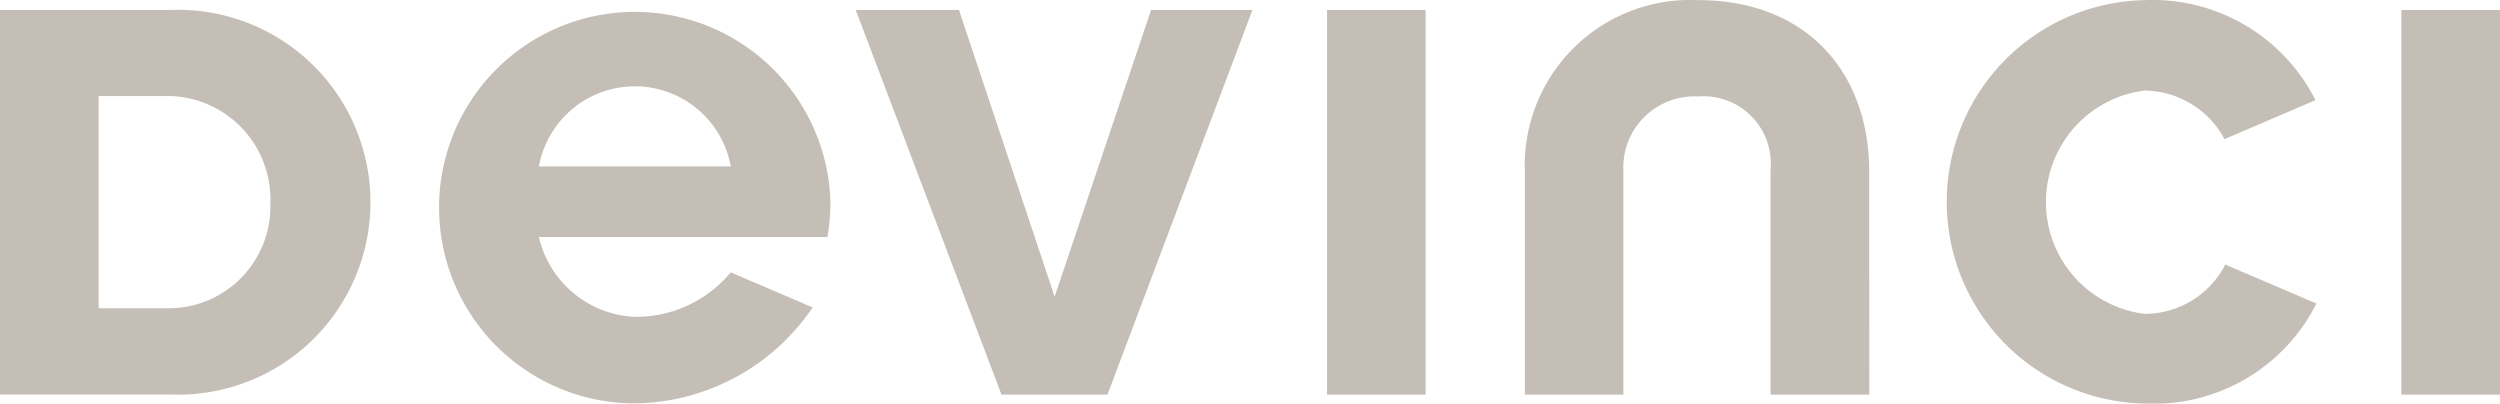
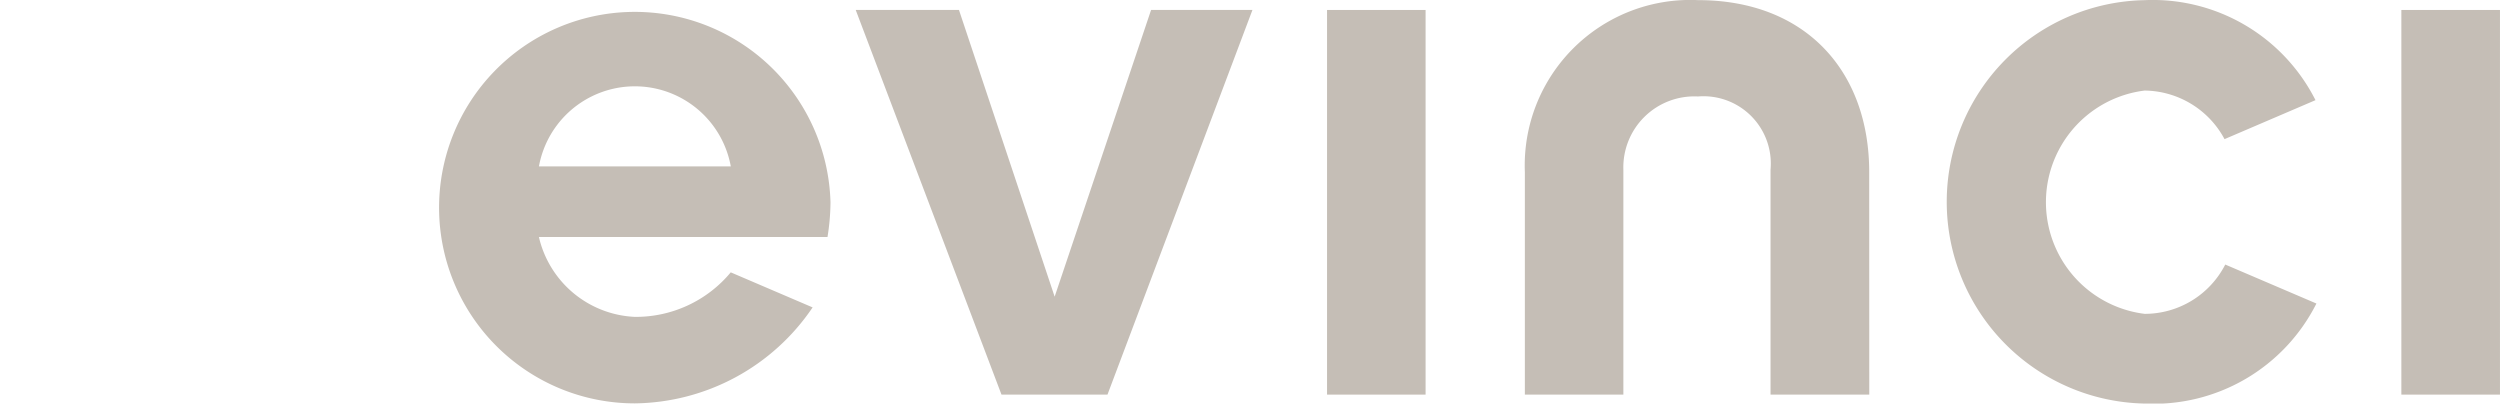
<svg xmlns="http://www.w3.org/2000/svg" id="Group_97" data-name="Group 97" width="99.275" height="16.024" viewBox="0 0 99.275 16.024">
  <path id="Path_751" data-name="Path 751" d="M1178.858,645.976h-4.209L1168.86,630.7h4.1l3.8,11.387,3.83-11.387h4.025Z" transform="translate(-1134.88 -630.306)" fill="#c5beb6" />
  <rect id="Rectangle_853" data-name="Rectangle 853" width="3.913" height="15.274" transform="translate(52.697 0.396)" fill="#c5beb6" />
  <g id="Group_96" data-name="Group 96">
    <path id="Path_752" data-name="Path 752" d="M1258.821,645.245H1254.9v-8.93a2.673,2.673,0,0,0-2.882-2.909,2.819,2.819,0,0,0-2.962,2.909v8.93h-3.912v-8.839a6.572,6.572,0,0,1,6.874-6.826c4.274,0,6.8,2.819,6.8,6.826Z" transform="translate(-1184.592 -629.575)" fill="#c5beb6" />
    <path id="Path_753" data-name="Path 753" d="M1301.025,645.6a8.011,8.011,0,0,1,0-16.019,7.244,7.244,0,0,1,6.787,3.971L1304.2,635.1a3.646,3.646,0,0,0-3.171-1.929,4.467,4.467,0,0,0,0,8.867,3.593,3.593,0,0,0,3.2-1.958l3.62,1.548a7.232,7.232,0,0,1-6.823,3.972" transform="translate(-1215.864 -629.575)" fill="#c5beb6" />
    <rect id="Rectangle_854" data-name="Rectangle 854" width="3.916" height="15.274" transform="translate(95.358 0.396)" fill="#c5beb6" />
-     <path id="Path_754" data-name="Path 754" d="M1078.138,630.7h-6.823v15.274h6.823a7.641,7.641,0,1,0,0-15.274m0,11.846h-2.907v-8.425h2.907a4.105,4.105,0,0,1,3.912,4.269,4.039,4.039,0,0,1-3.912,4.156" transform="translate(-1071.315 -630.306)" fill="#c5beb6" />
    <path id="Path_755" data-name="Path 755" d="M1136.918,637.573a7.773,7.773,0,1,0-7.771,8.011,8.64,8.64,0,0,0,7.062-3.811l-3.251-1.392a4.9,4.9,0,0,1-3.811,1.768,4.1,4.1,0,0,1-3.807-3.171H1136.8a8.92,8.92,0,0,0,.119-1.405m-11.578-1.4a3.872,3.872,0,0,1,7.619,0Z" transform="translate(-1103.94 -629.566)" fill="#c5beb6" />
  </g>
</svg>